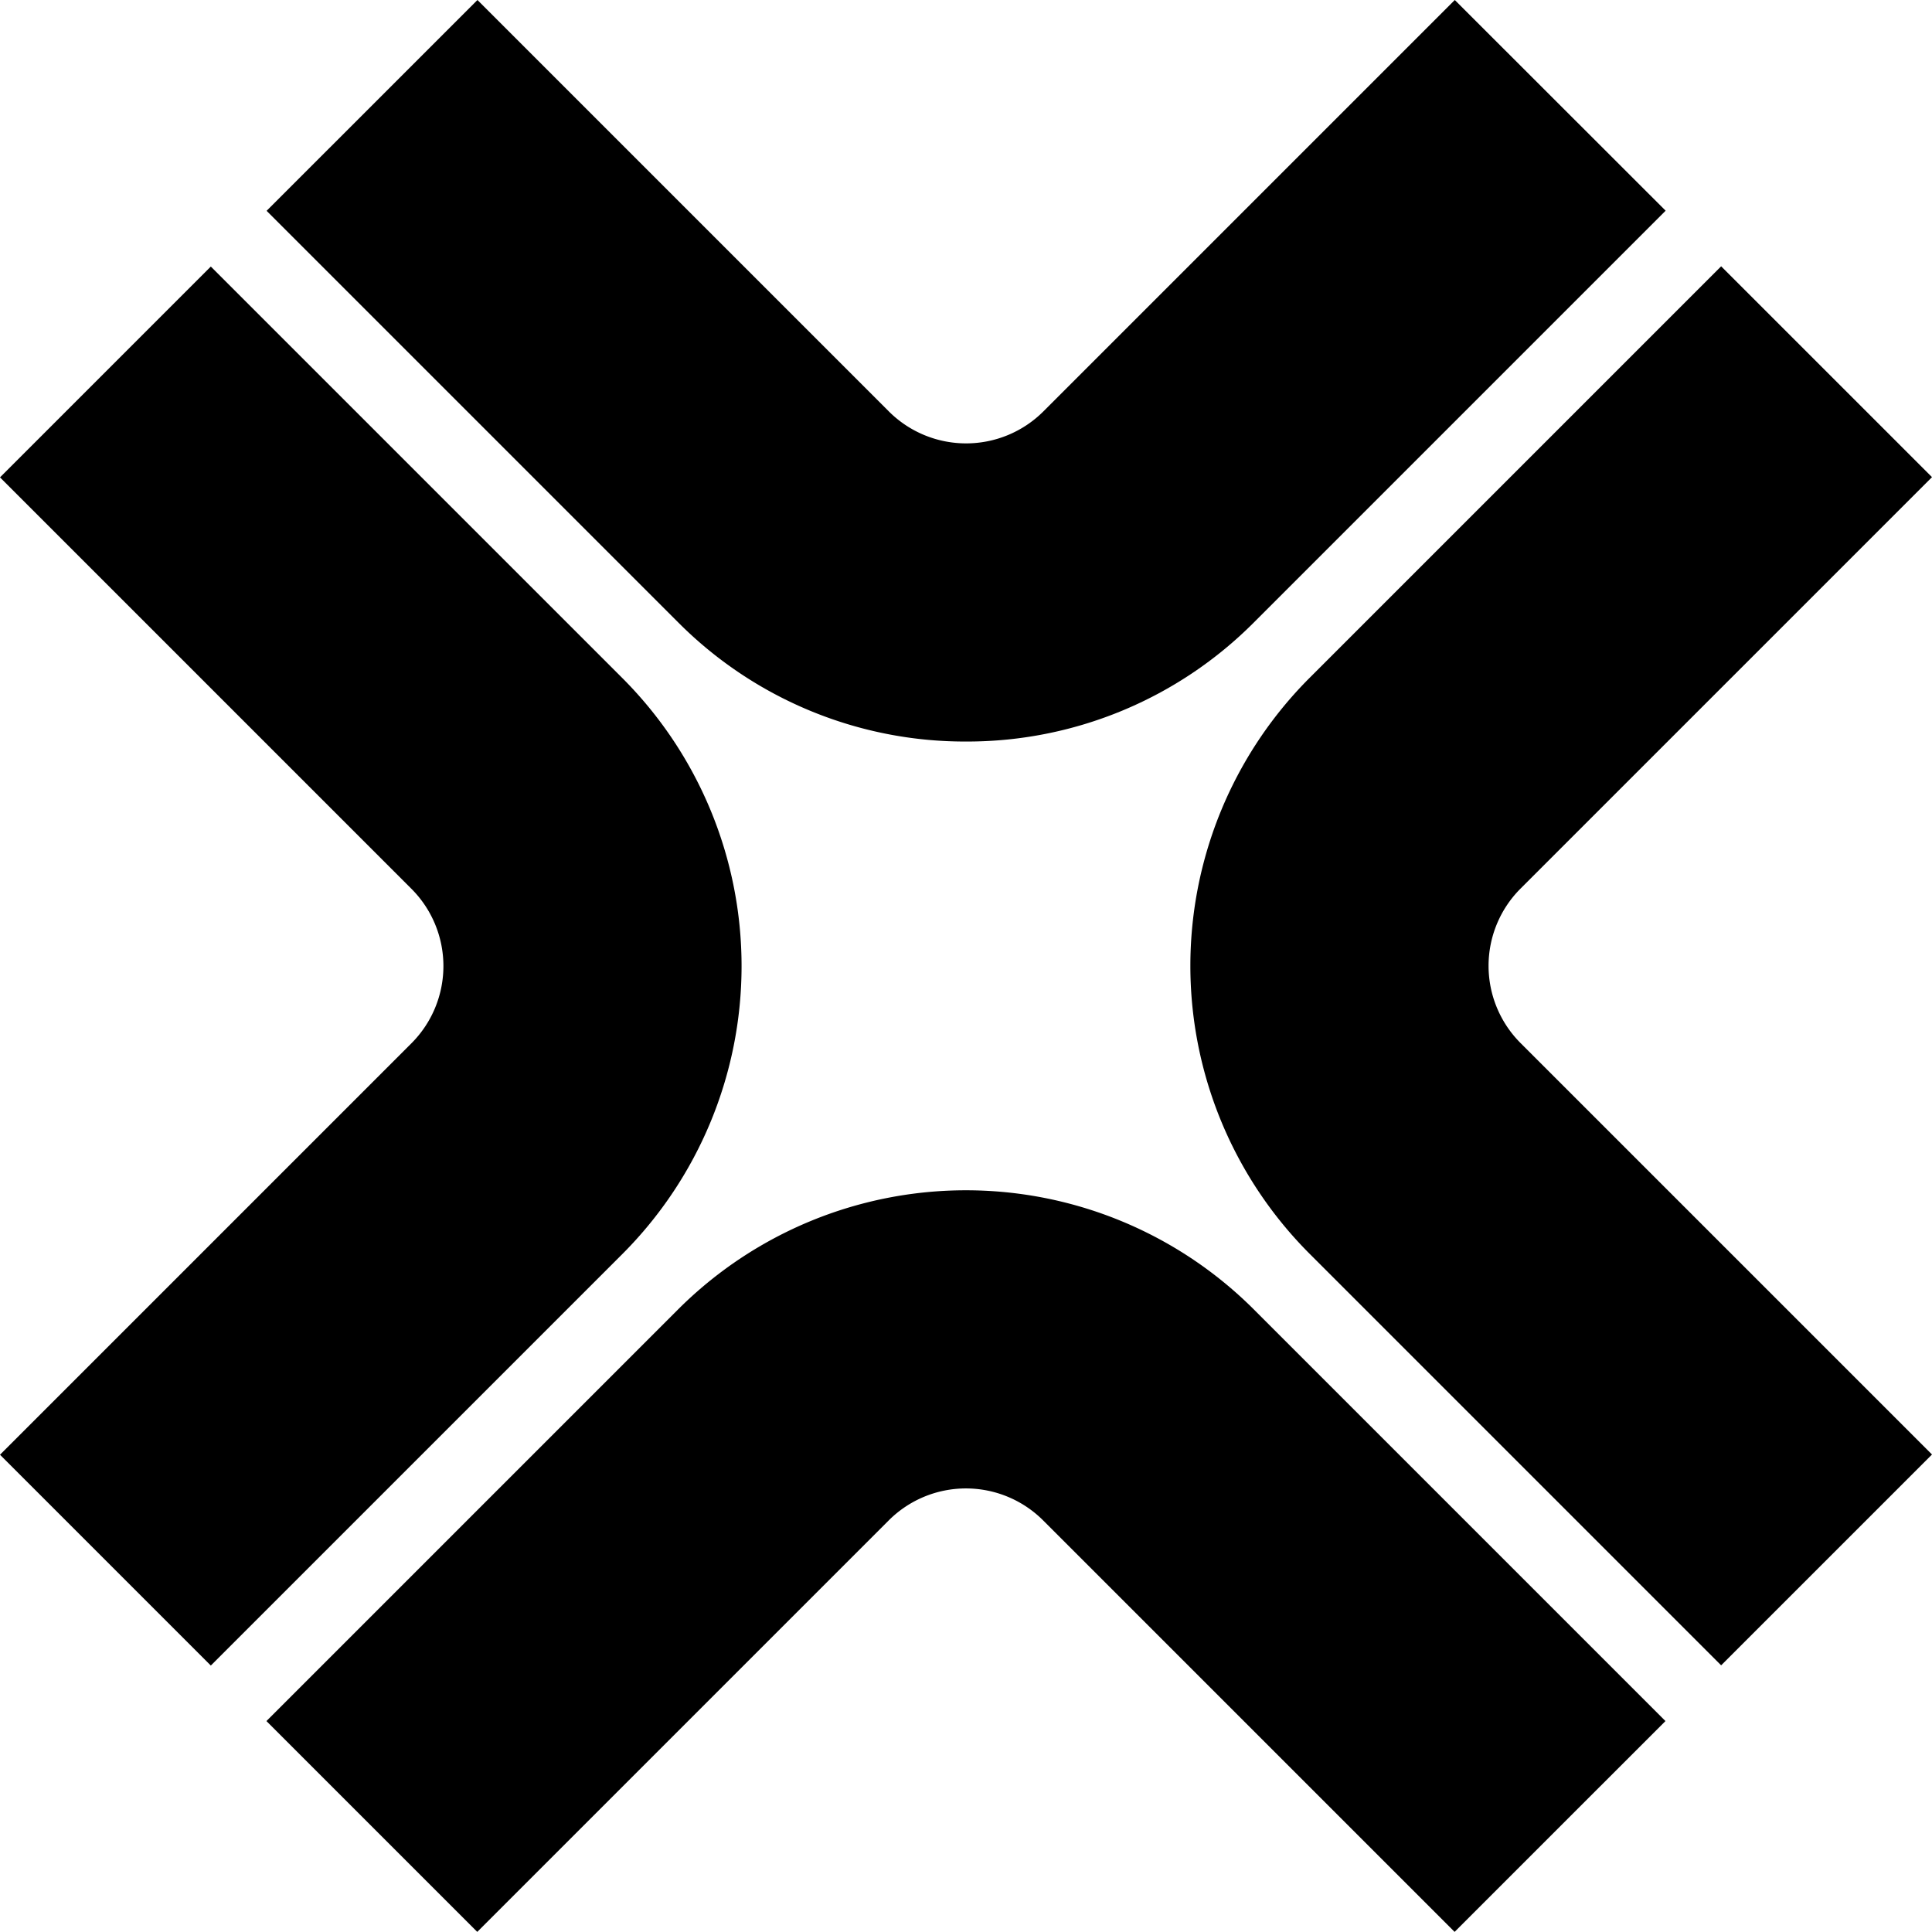
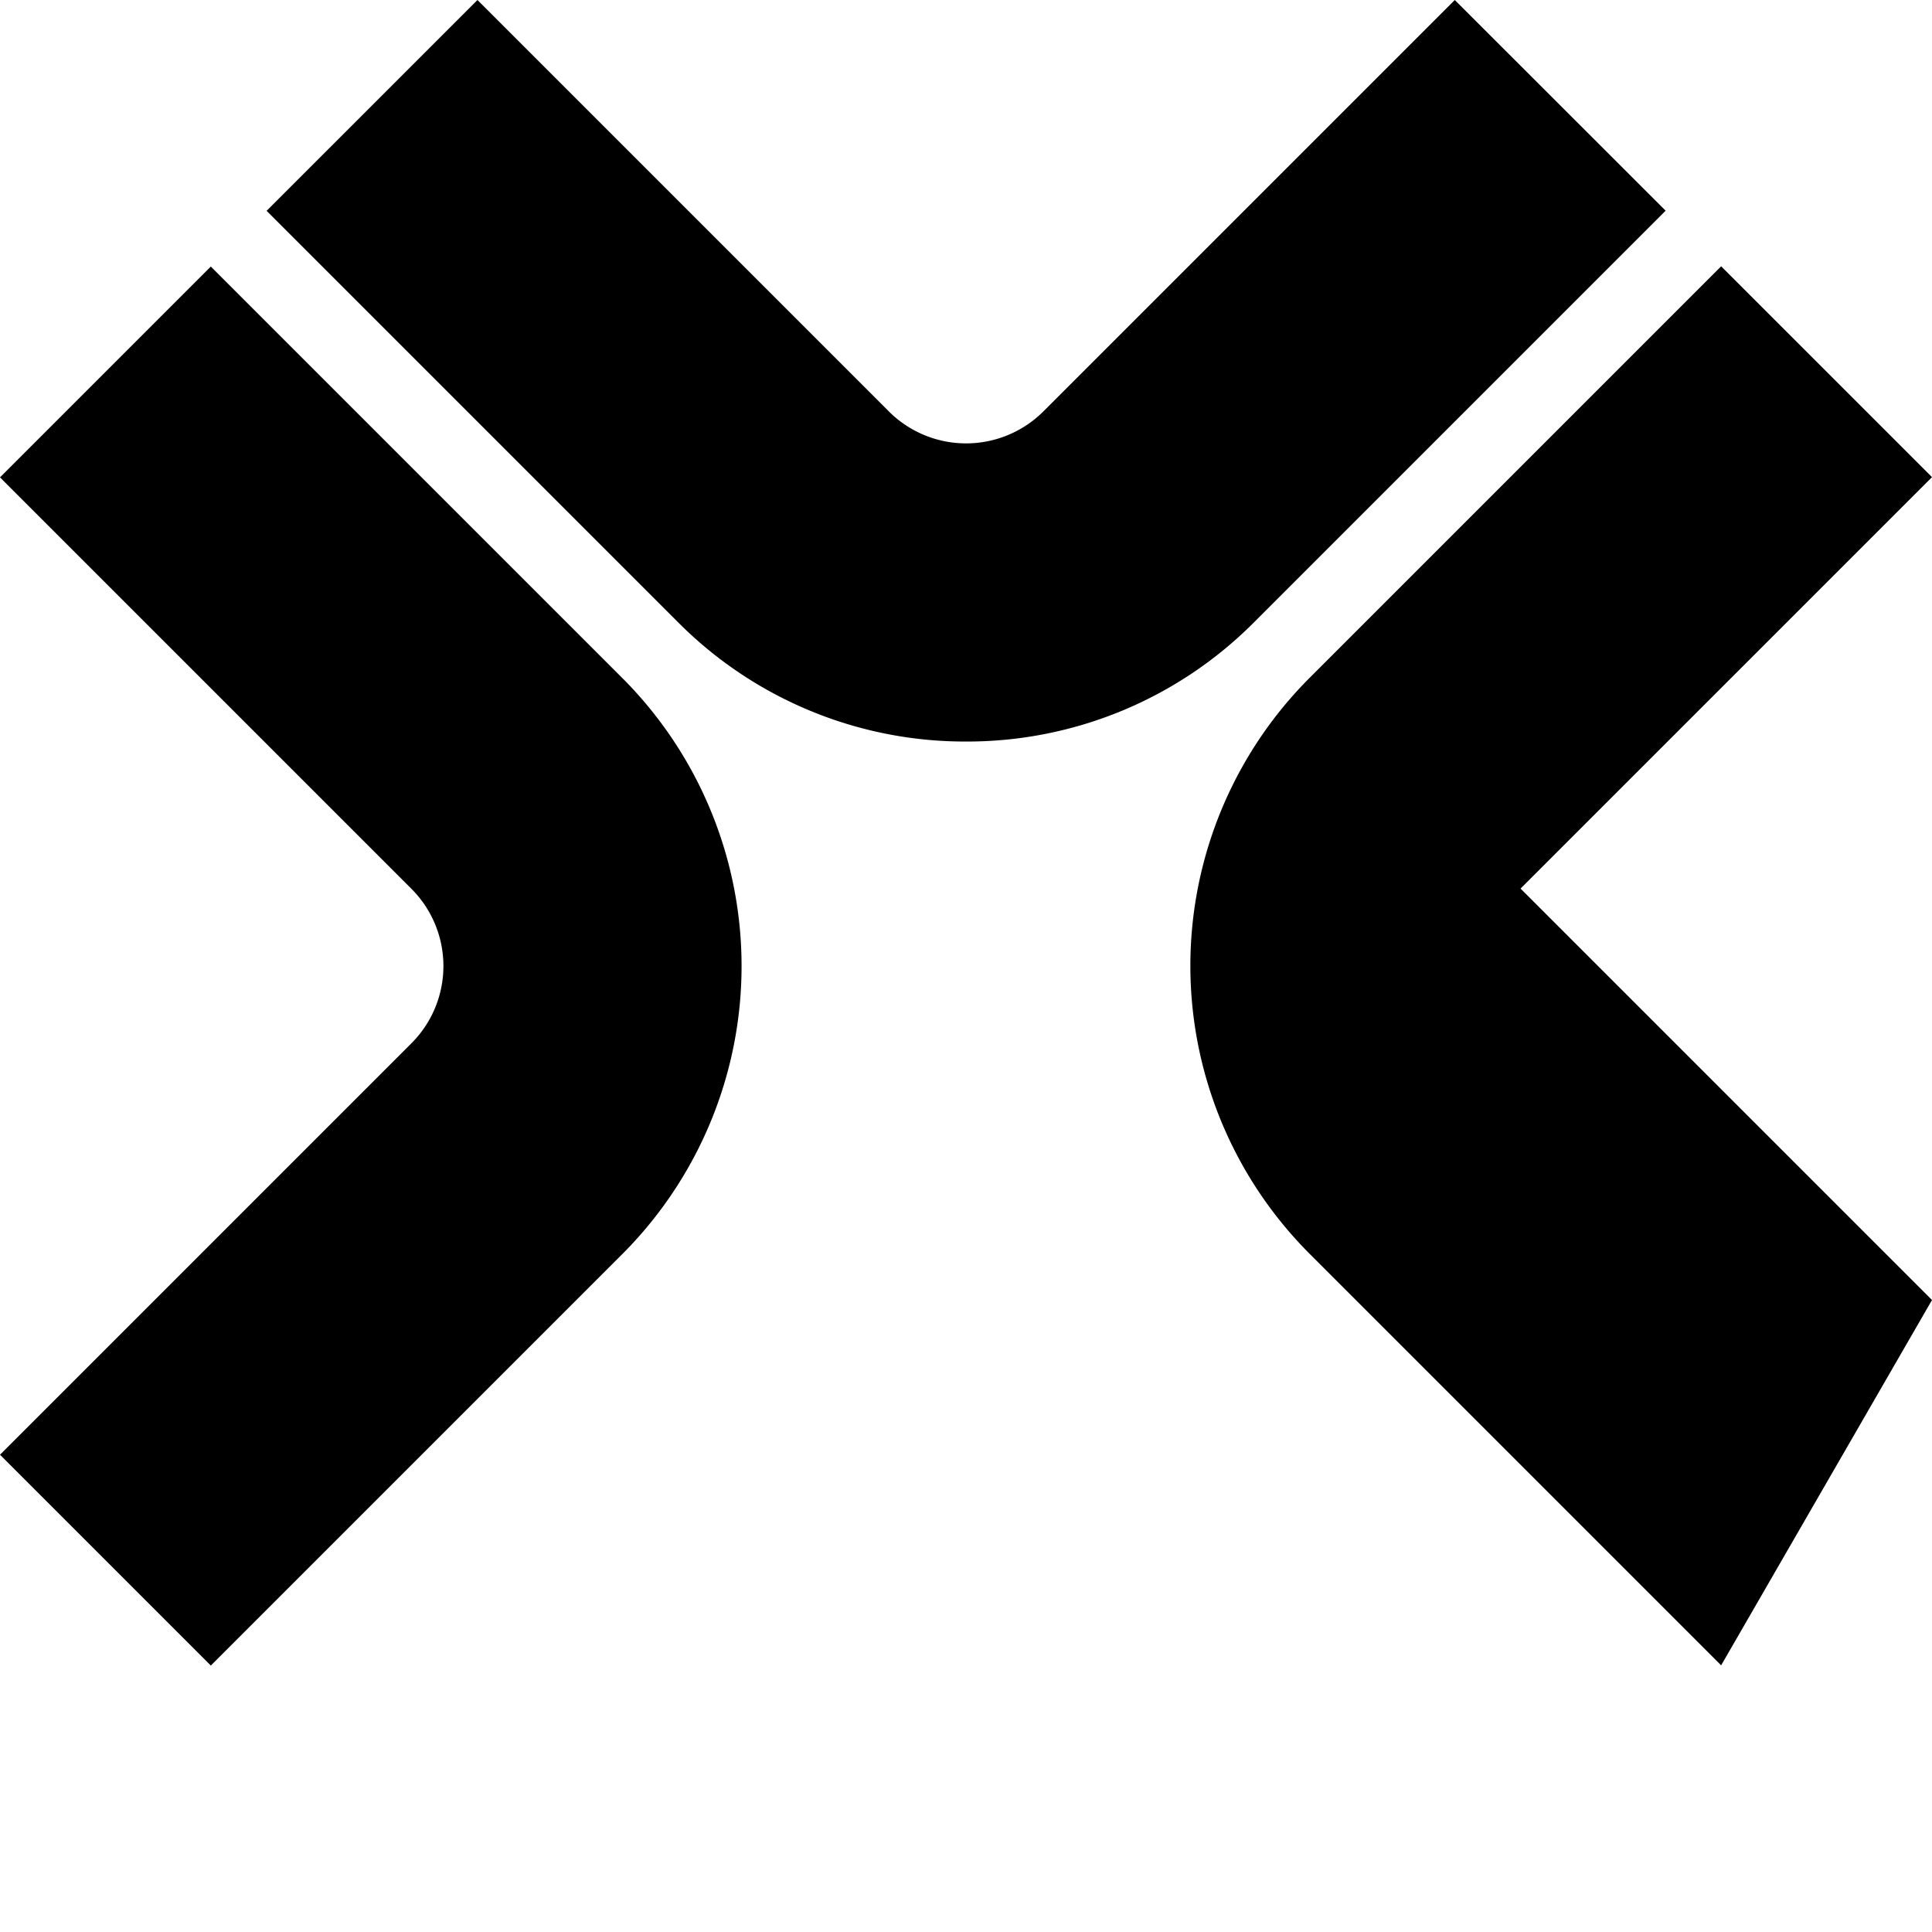
<svg xmlns="http://www.w3.org/2000/svg" viewBox="0 0 625.004 624.966">
-   <path d="M556.792 538.736 423.687 405.63a131.783 131.783 0 0 1 0-186.376L556.792 86.15l68.212 68.202-133.105 133.105a35.34 35.34 0 0 0 0 49.972l133.105 133.105Z" />
-   <path d="M470.567 624.966 337.462 491.86a35.321 35.321 0 0 0-49.962 0L154.395 624.966l-68.202-68.202 133.105-133.105a131.783 131.783 0 0 1 186.376 0l133.105 133.105Z" />
+   <path d="M556.792 538.736 423.687 405.63a131.783 131.783 0 0 1 0-186.376L556.792 86.15l68.212 68.202-133.105 133.105l133.105 133.105Z" />
  <path d="M68.202 538.806 0 470.604l133.105-133.105a35.35 35.35 0 0 0 0-49.963L0 154.431 68.202 86.23l133.105 133.104a131.812 131.812 0 0 1 0 186.376Z" />
  <path d="M312.538 239.888a130.925 130.925 0 0 1-93.183-38.581L86.25 68.202 154.452 0l133.105 133.105a35.37 35.37 0 0 0 49.962 0L470.624 0l68.211 68.163L405.73 201.268a130.925 130.925 0 0 1-93.192 38.62Z" />
</svg>